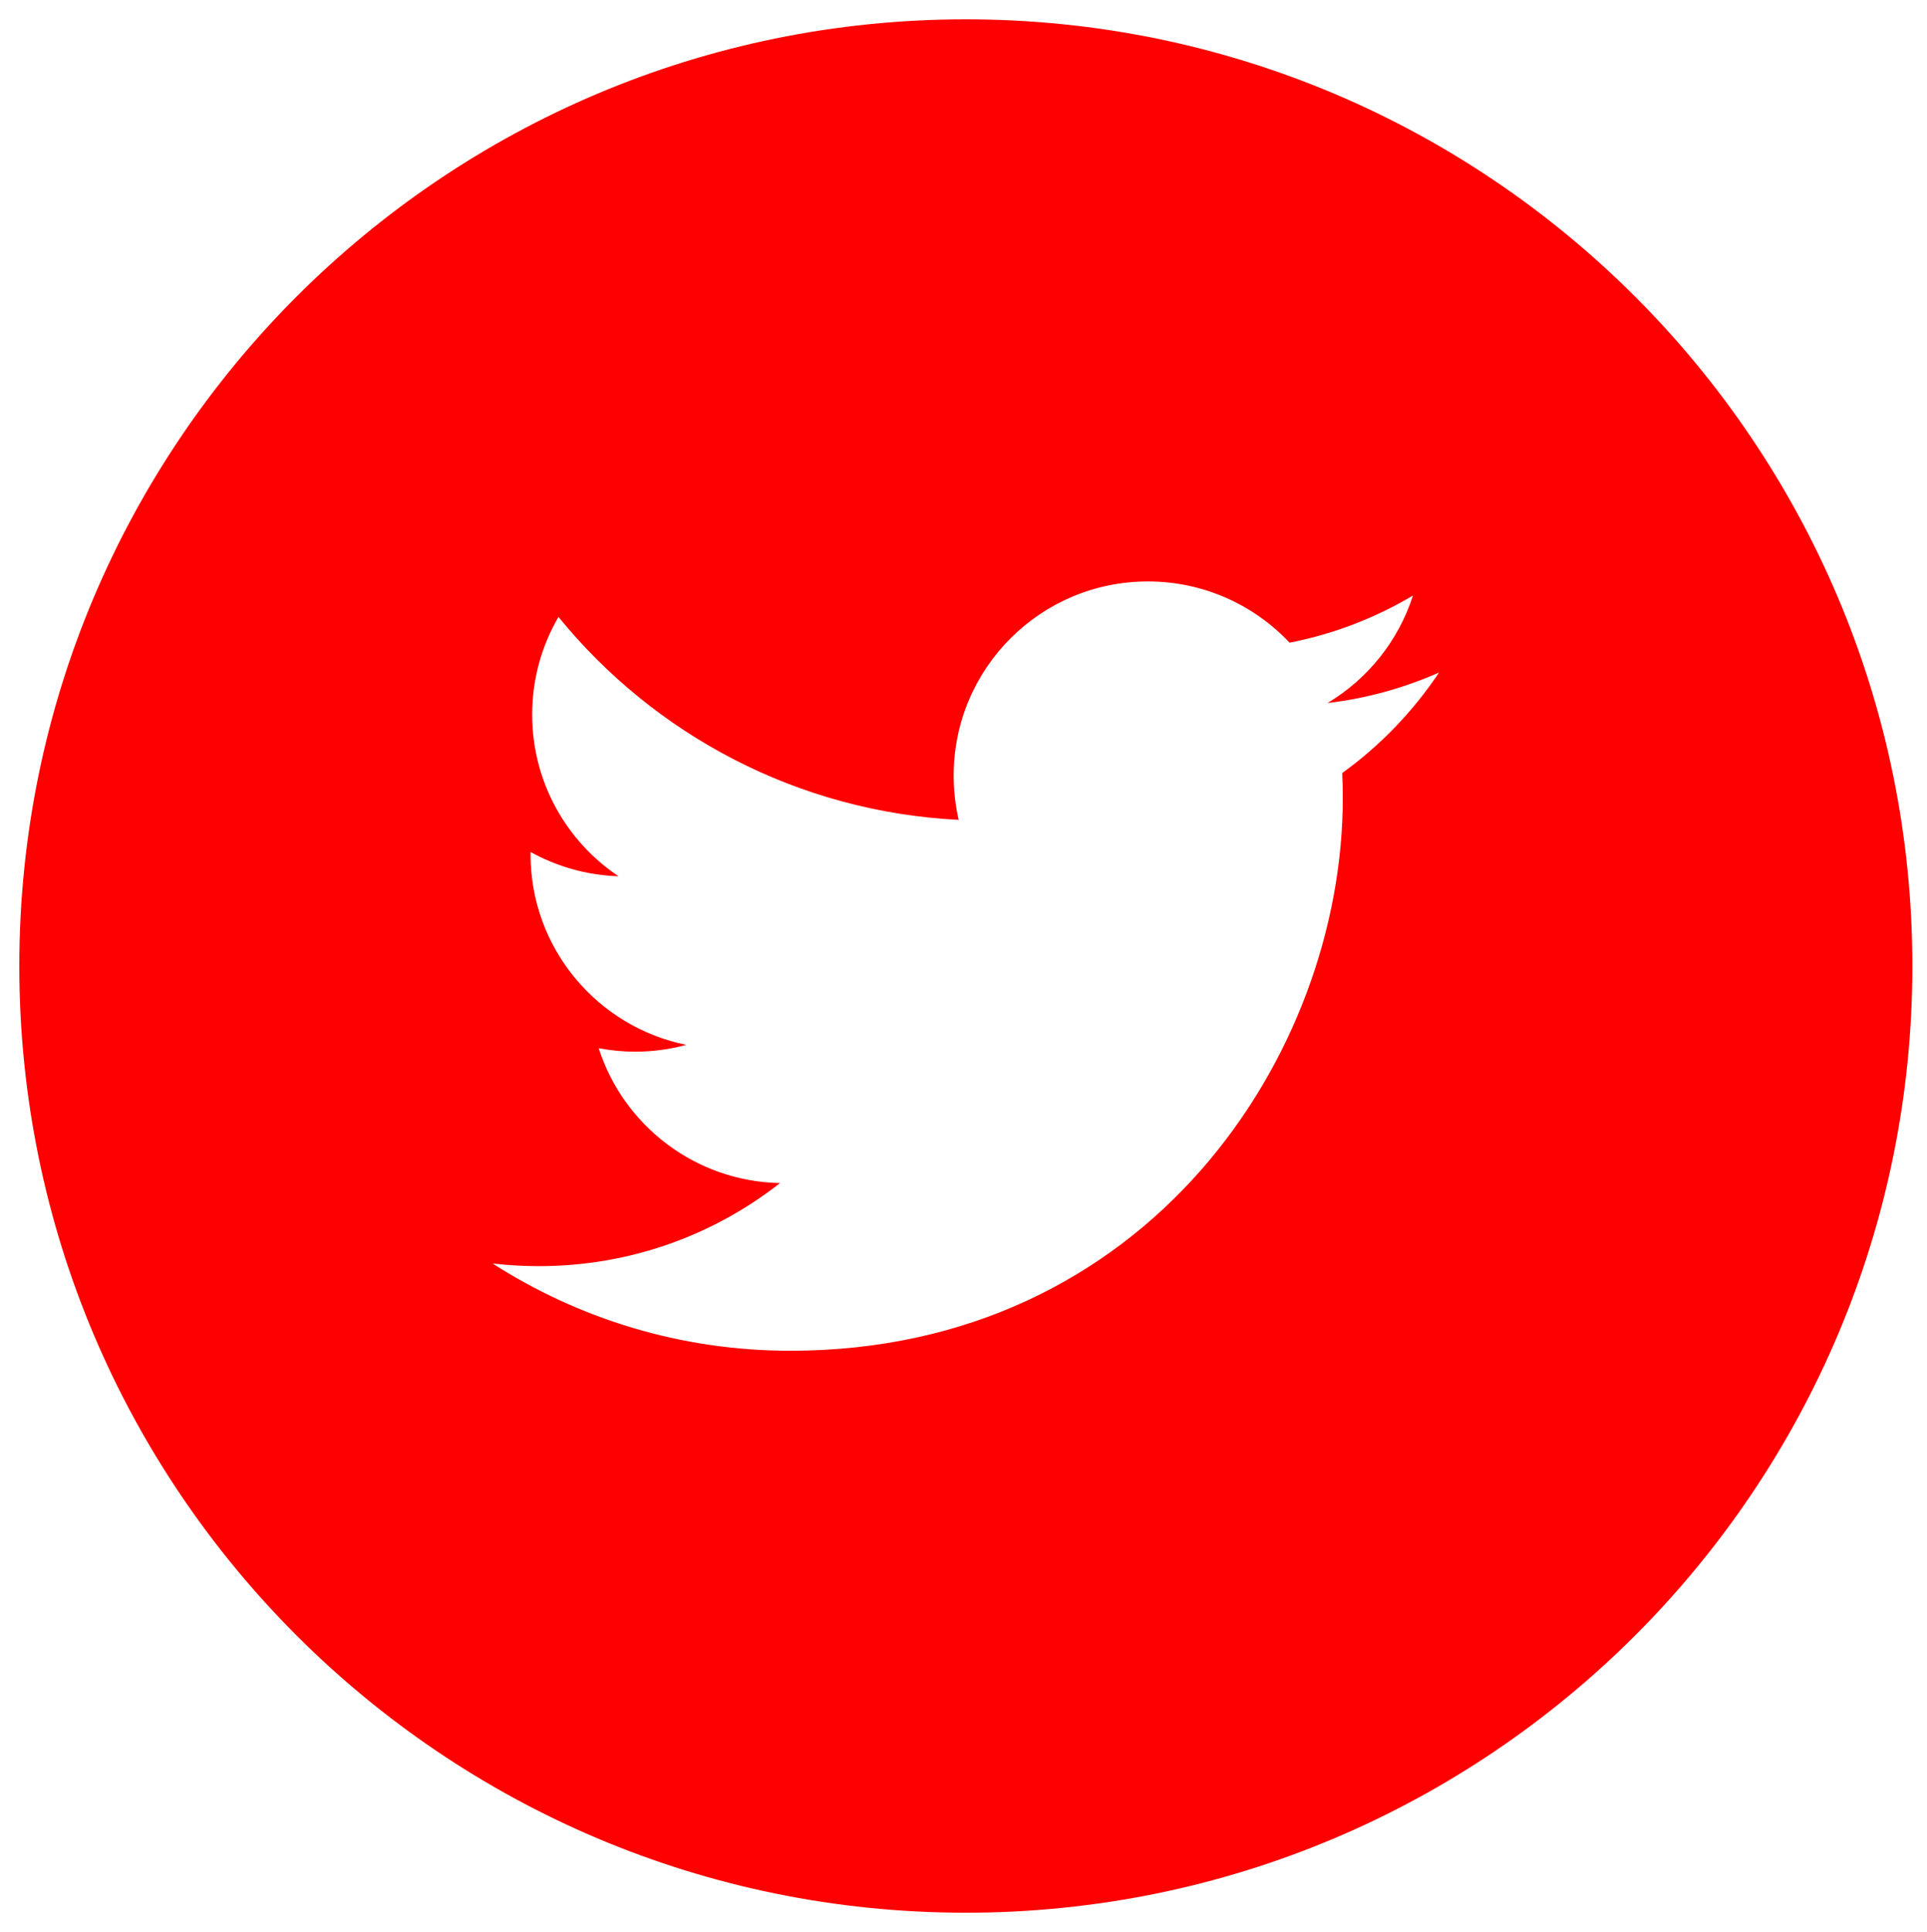
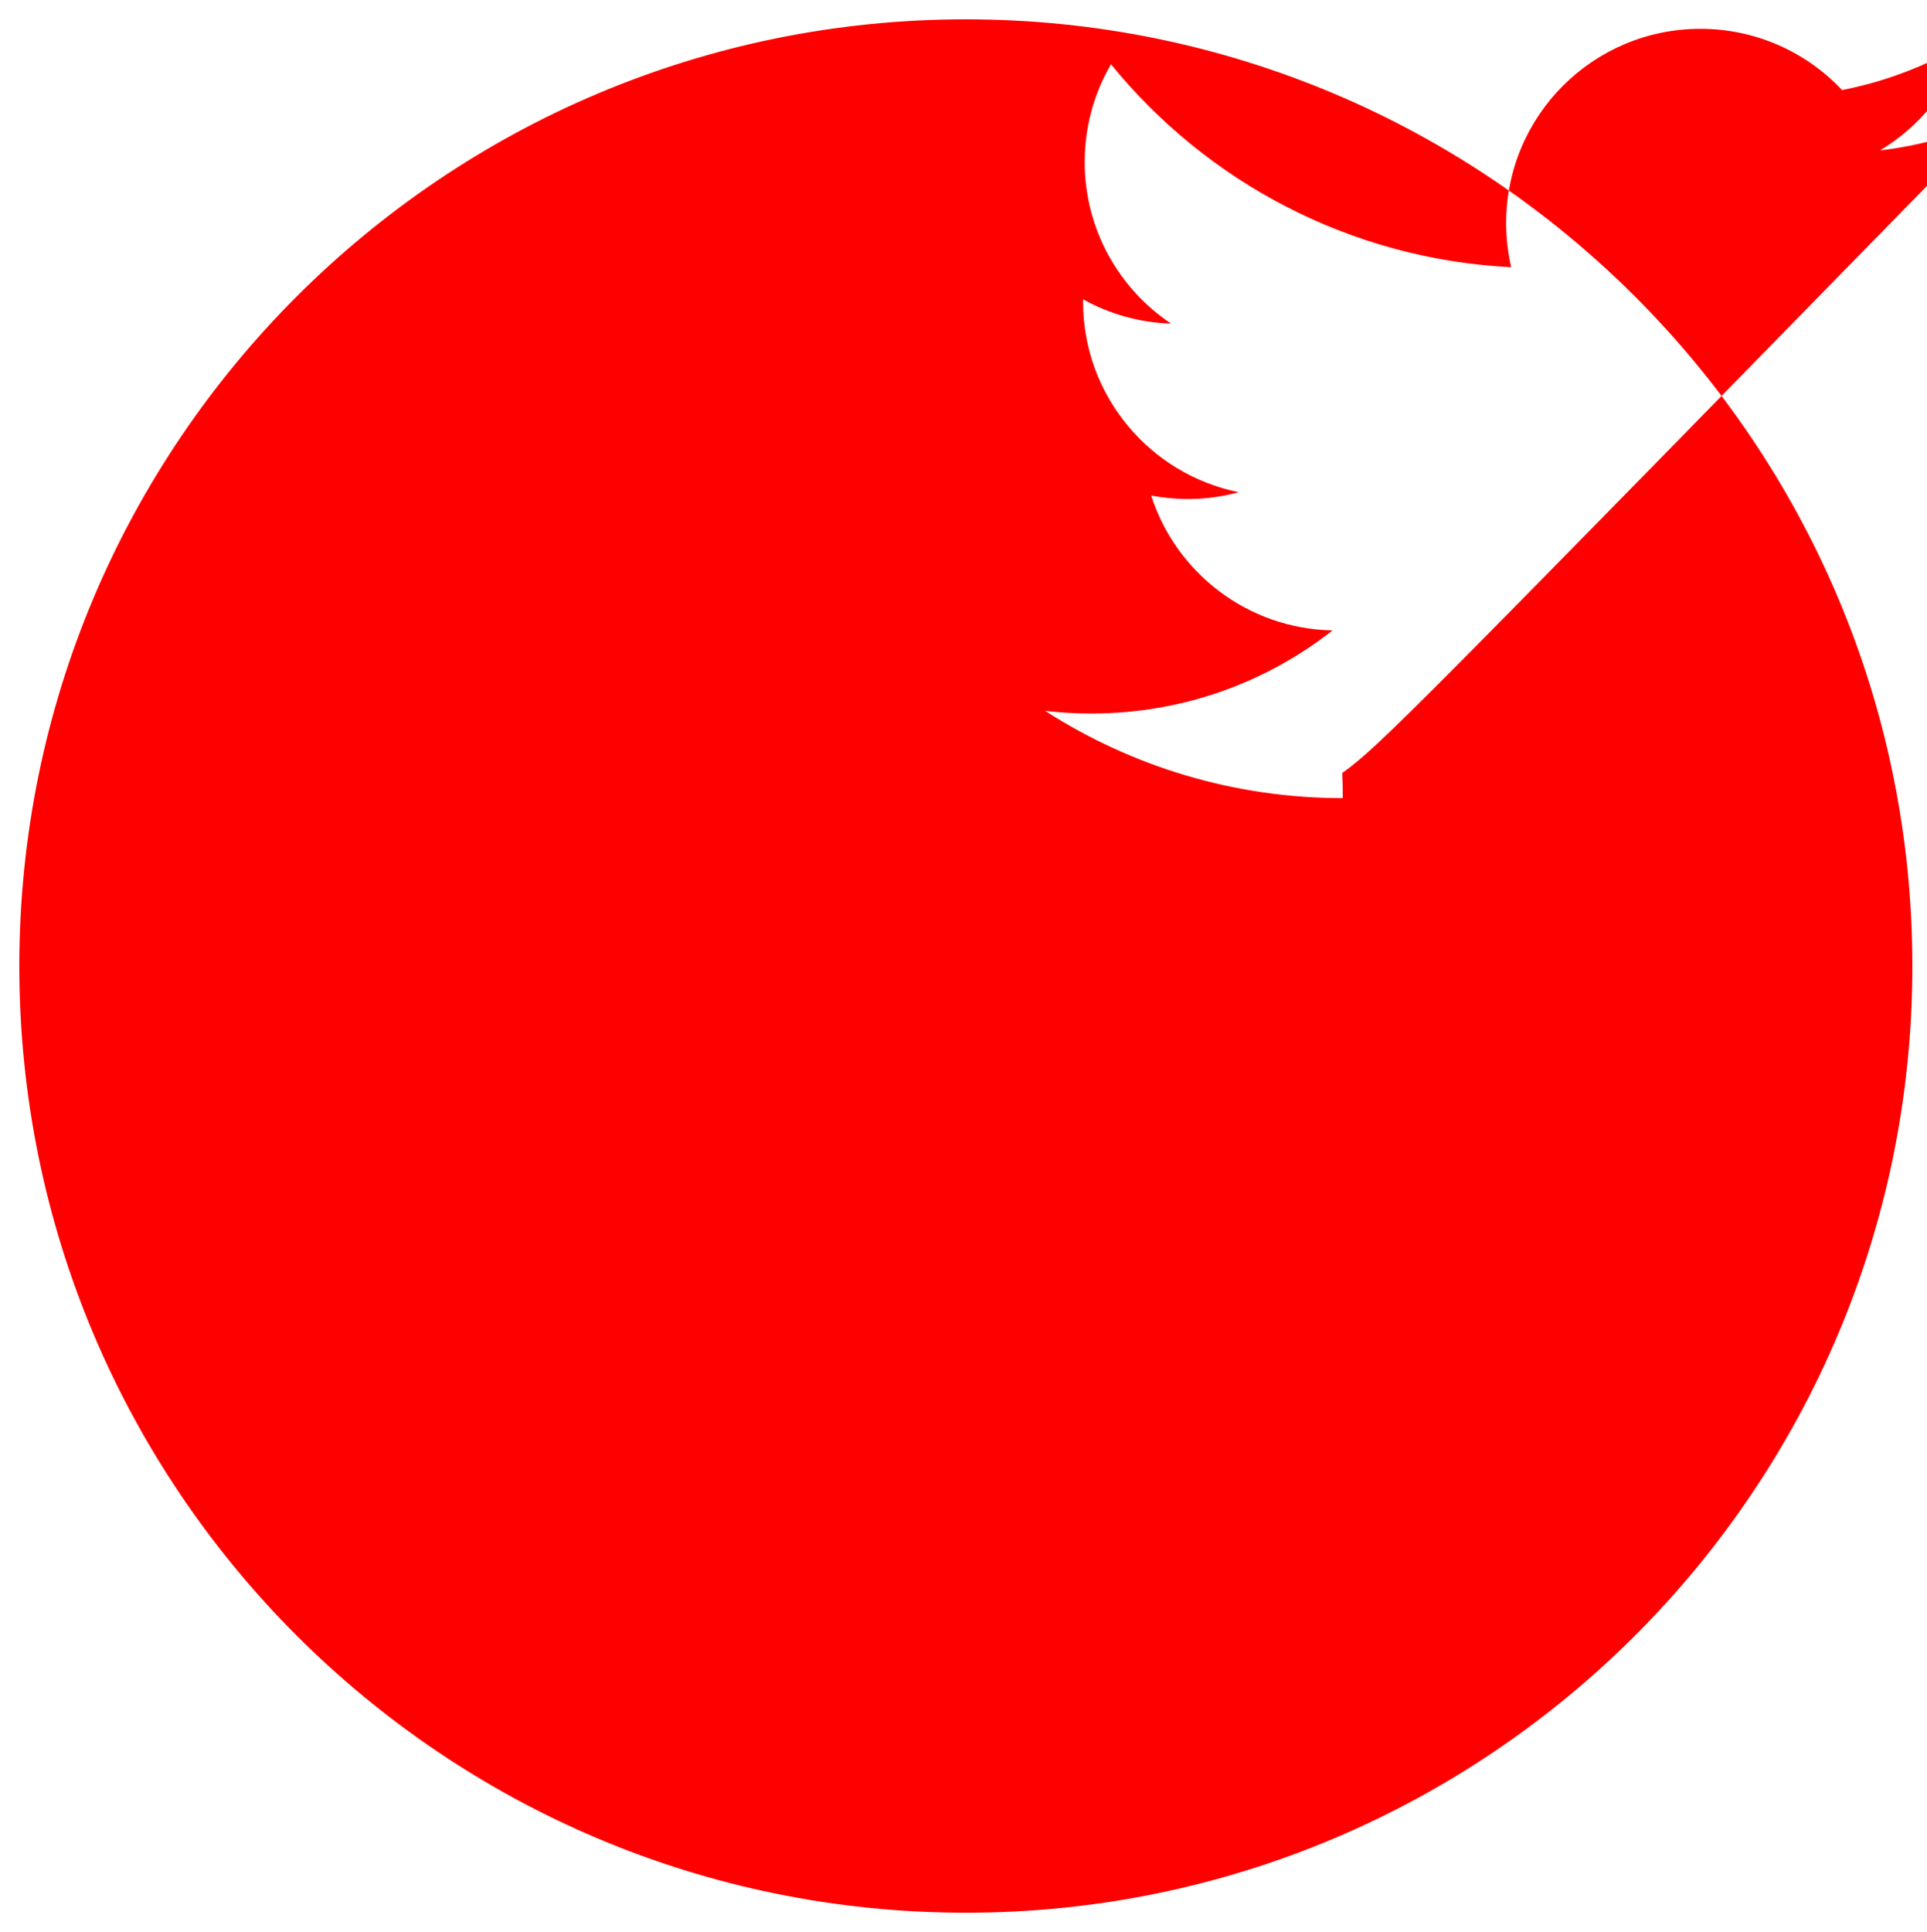
<svg xmlns="http://www.w3.org/2000/svg" version="1.1" id="Livello_1" x="0px" y="0px" width="99.758px" height="100px" viewBox="0 0 99.758 100" enable-background="new 0 0 99.758 100" xml:space="preserve">
-   <path fill="#FF0000" d="M50,1C22.94,1,1,22.939,1,50c0,27.066,21.94,49,49,49c27.059,0,49-21.934,49-49C99,22.939,77.059,1,50,1z   M69.485,40.011c0.02,0.431,0.029,0.861,0.029,1.298c0,13.285-10.111,28.604-28.603,28.604c-5.68,0-10.961-1.662-15.411-4.516  c0.79,0.09,1.588,0.137,2.398,0.137c4.714,0,9.044-1.603,12.483-4.3c-4.396-0.084-8.111-2.991-9.388-6.98  c0.612,0.113,1.241,0.179,1.89,0.179c0.918,0,1.807-0.125,2.646-0.353c-4.594-0.927-8.063-4.988-8.063-9.857  c0-0.042,0-0.083,0-0.126c1.357,0.754,2.907,1.203,4.555,1.257c-2.697-1.801-4.471-4.881-4.471-8.368  c0-1.842,0.496-3.57,1.361-5.055c4.955,6.084,12.366,10.085,20.719,10.504c-0.17-0.736-0.26-1.502-0.26-2.291  c0-5.551,4.501-10.049,10.054-10.049c2.889,0,5.504,1.221,7.336,3.17c2.289-0.448,4.441-1.285,6.387-2.44  c-0.754,2.351-2.346,4.319-4.422,5.563c2.035-0.24,3.973-0.784,5.773-1.58C73.155,36.822,71.45,38.594,69.485,40.011z" />
+   <path fill="#FF0000" d="M50,1C22.94,1,1,22.939,1,50c0,27.066,21.94,49,49,49c27.059,0,49-21.934,49-49C99,22.939,77.059,1,50,1z   M69.485,40.011c0.02,0.431,0.029,0.861,0.029,1.298c-5.68,0-10.961-1.662-15.411-4.516  c0.79,0.09,1.588,0.137,2.398,0.137c4.714,0,9.044-1.603,12.483-4.3c-4.396-0.084-8.111-2.991-9.388-6.98  c0.612,0.113,1.241,0.179,1.89,0.179c0.918,0,1.807-0.125,2.646-0.353c-4.594-0.927-8.063-4.988-8.063-9.857  c0-0.042,0-0.083,0-0.126c1.357,0.754,2.907,1.203,4.555,1.257c-2.697-1.801-4.471-4.881-4.471-8.368  c0-1.842,0.496-3.57,1.361-5.055c4.955,6.084,12.366,10.085,20.719,10.504c-0.17-0.736-0.26-1.502-0.26-2.291  c0-5.551,4.501-10.049,10.054-10.049c2.889,0,5.504,1.221,7.336,3.17c2.289-0.448,4.441-1.285,6.387-2.44  c-0.754,2.351-2.346,4.319-4.422,5.563c2.035-0.24,3.973-0.784,5.773-1.58C73.155,36.822,71.45,38.594,69.485,40.011z" />
</svg>